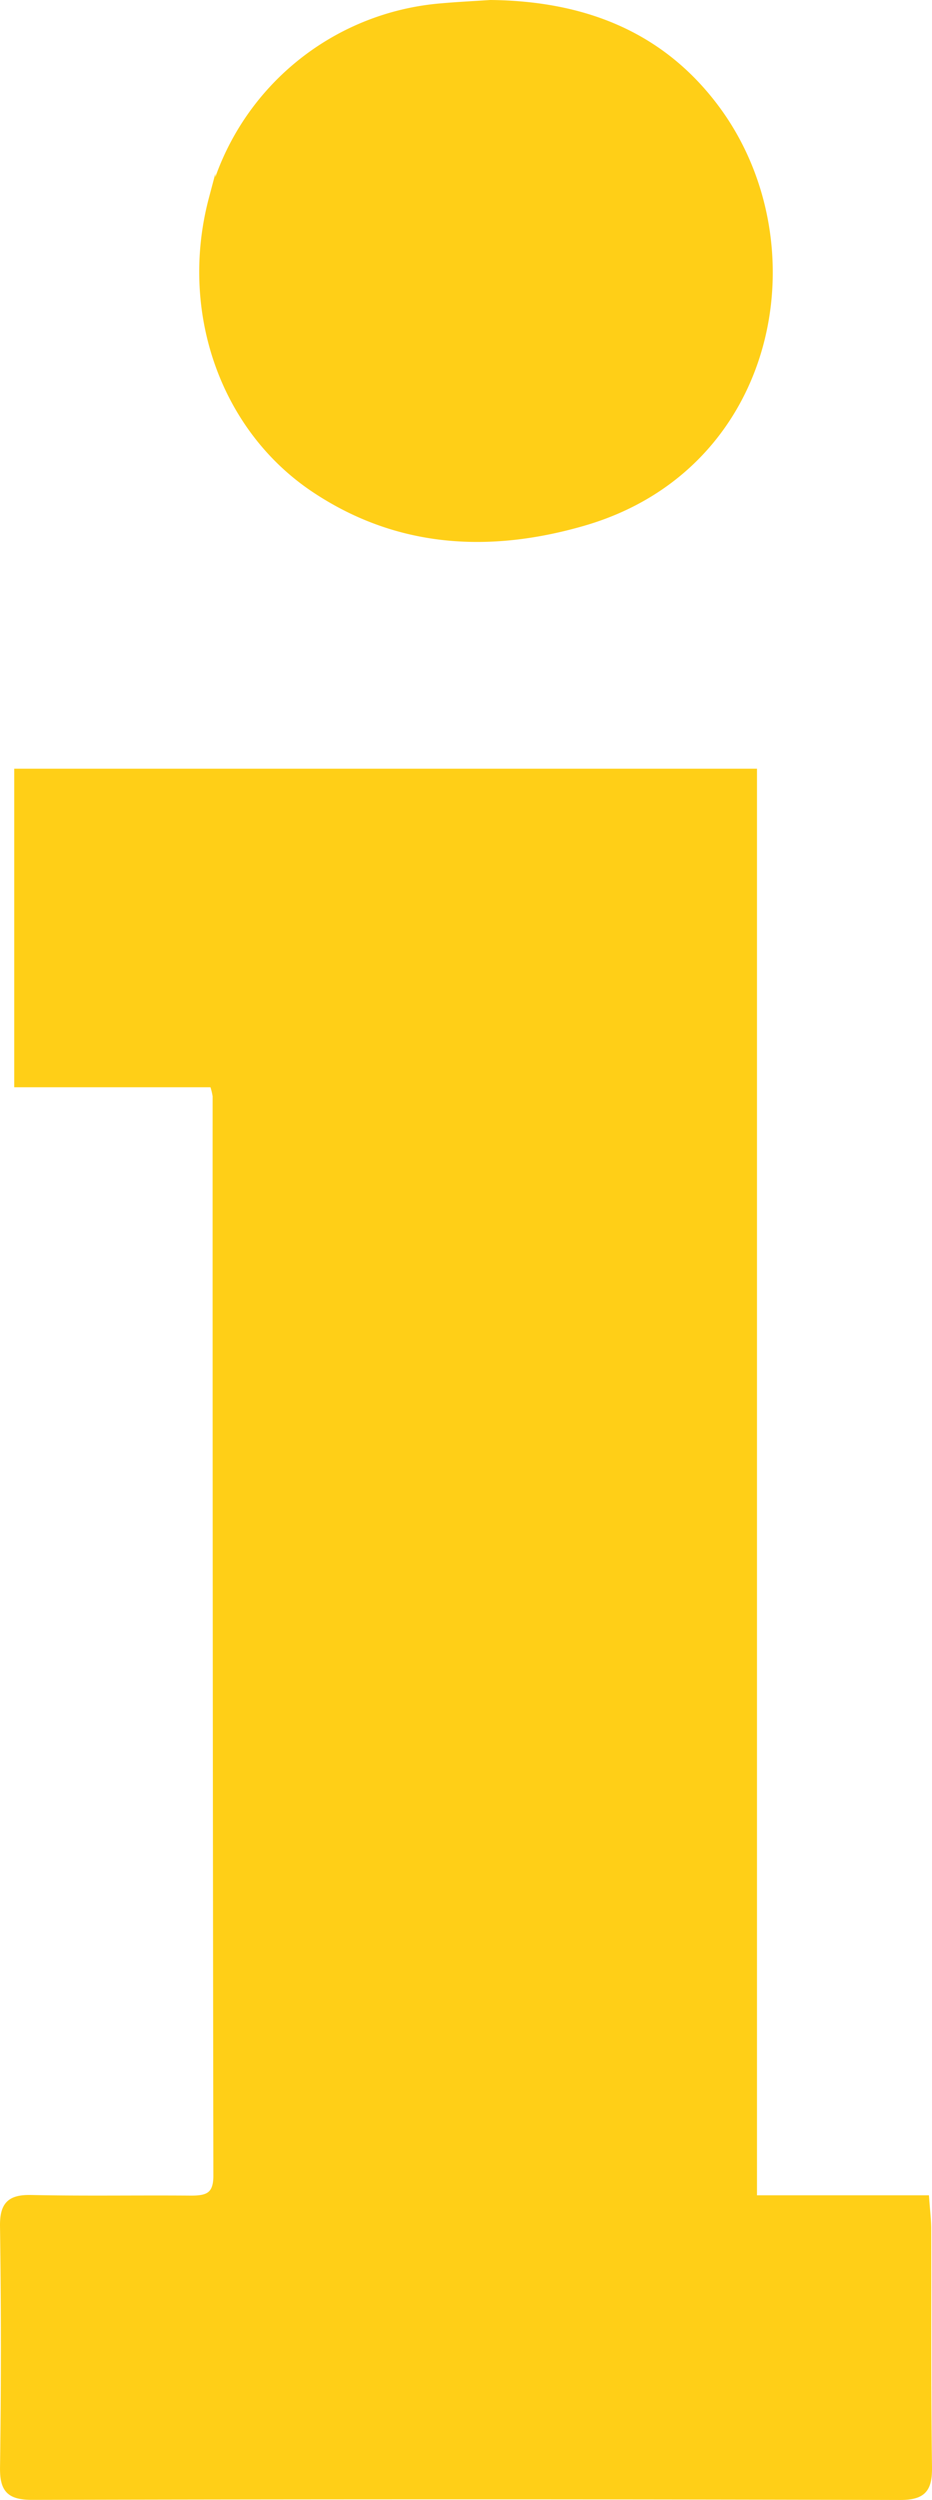
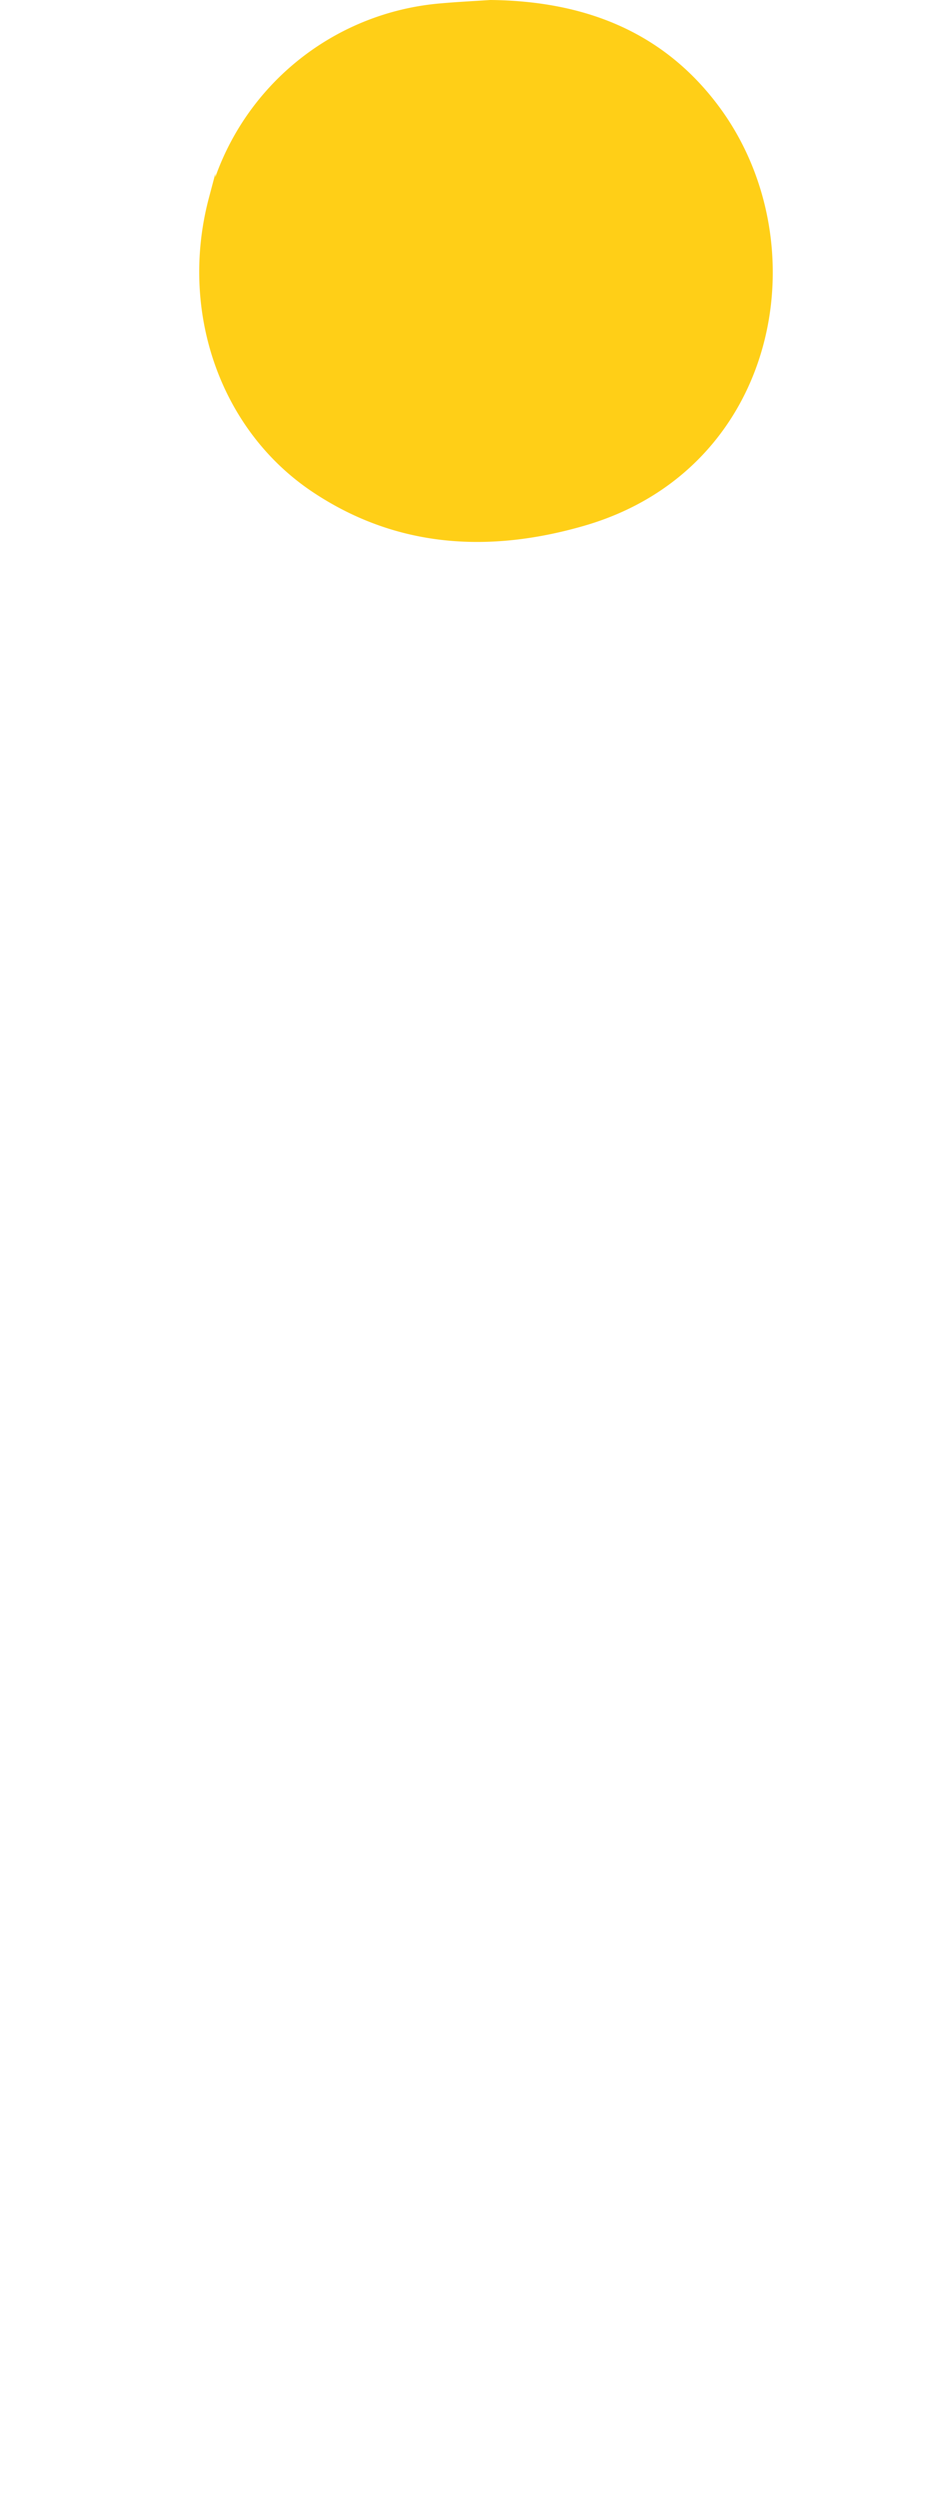
<svg xmlns="http://www.w3.org/2000/svg" viewBox="0 0 142.454 382">
-   <path d="M262.734,270.996H232.879V223.319H345.408V441.308h26.318c.134,1.899.308,3.247.312,4.596.036,12.12-.054,24.241.119,36.358.047,3.319-.731,4.61-4.38,4.6q-66.284-.185-132.569-.016c-3.518.009-4.549-1.018-4.499-4.482q.265-18.409-.003-36.824c-.044-3.273,1.026-4.349,4.267-4.279,8.088.175,16.183.027,24.274.093,2.493.02,4.074-.338,4.07-3.5q-.13-82.507-.113-165.014A9.981,9.981,0,0,0,262.734,270.996Z" transform="translate(-230.204 -105.362)" style="fill:#ffcf17;stroke:#ffcf17;stroke-miterlimit:10" />
  <path d="M305.167,105.862c13.952.147,25.99,4.585,34.523,16.073,15.398,20.733,9.081,54.772-20.317,63.281-14.367,4.159-28.378,3.406-41.12-5.102-14.01-9.354-20.149-27.355-15.636-44.381a39.601,39.601,0,0,1,35.115-29.368C300.206,106.144,302.689,106.027,305.167,105.862Z" transform="translate(-230.204 -105.362)" style="fill:#ffcf17;stroke:#ffcf17;stroke-miterlimit:10" />
</svg>